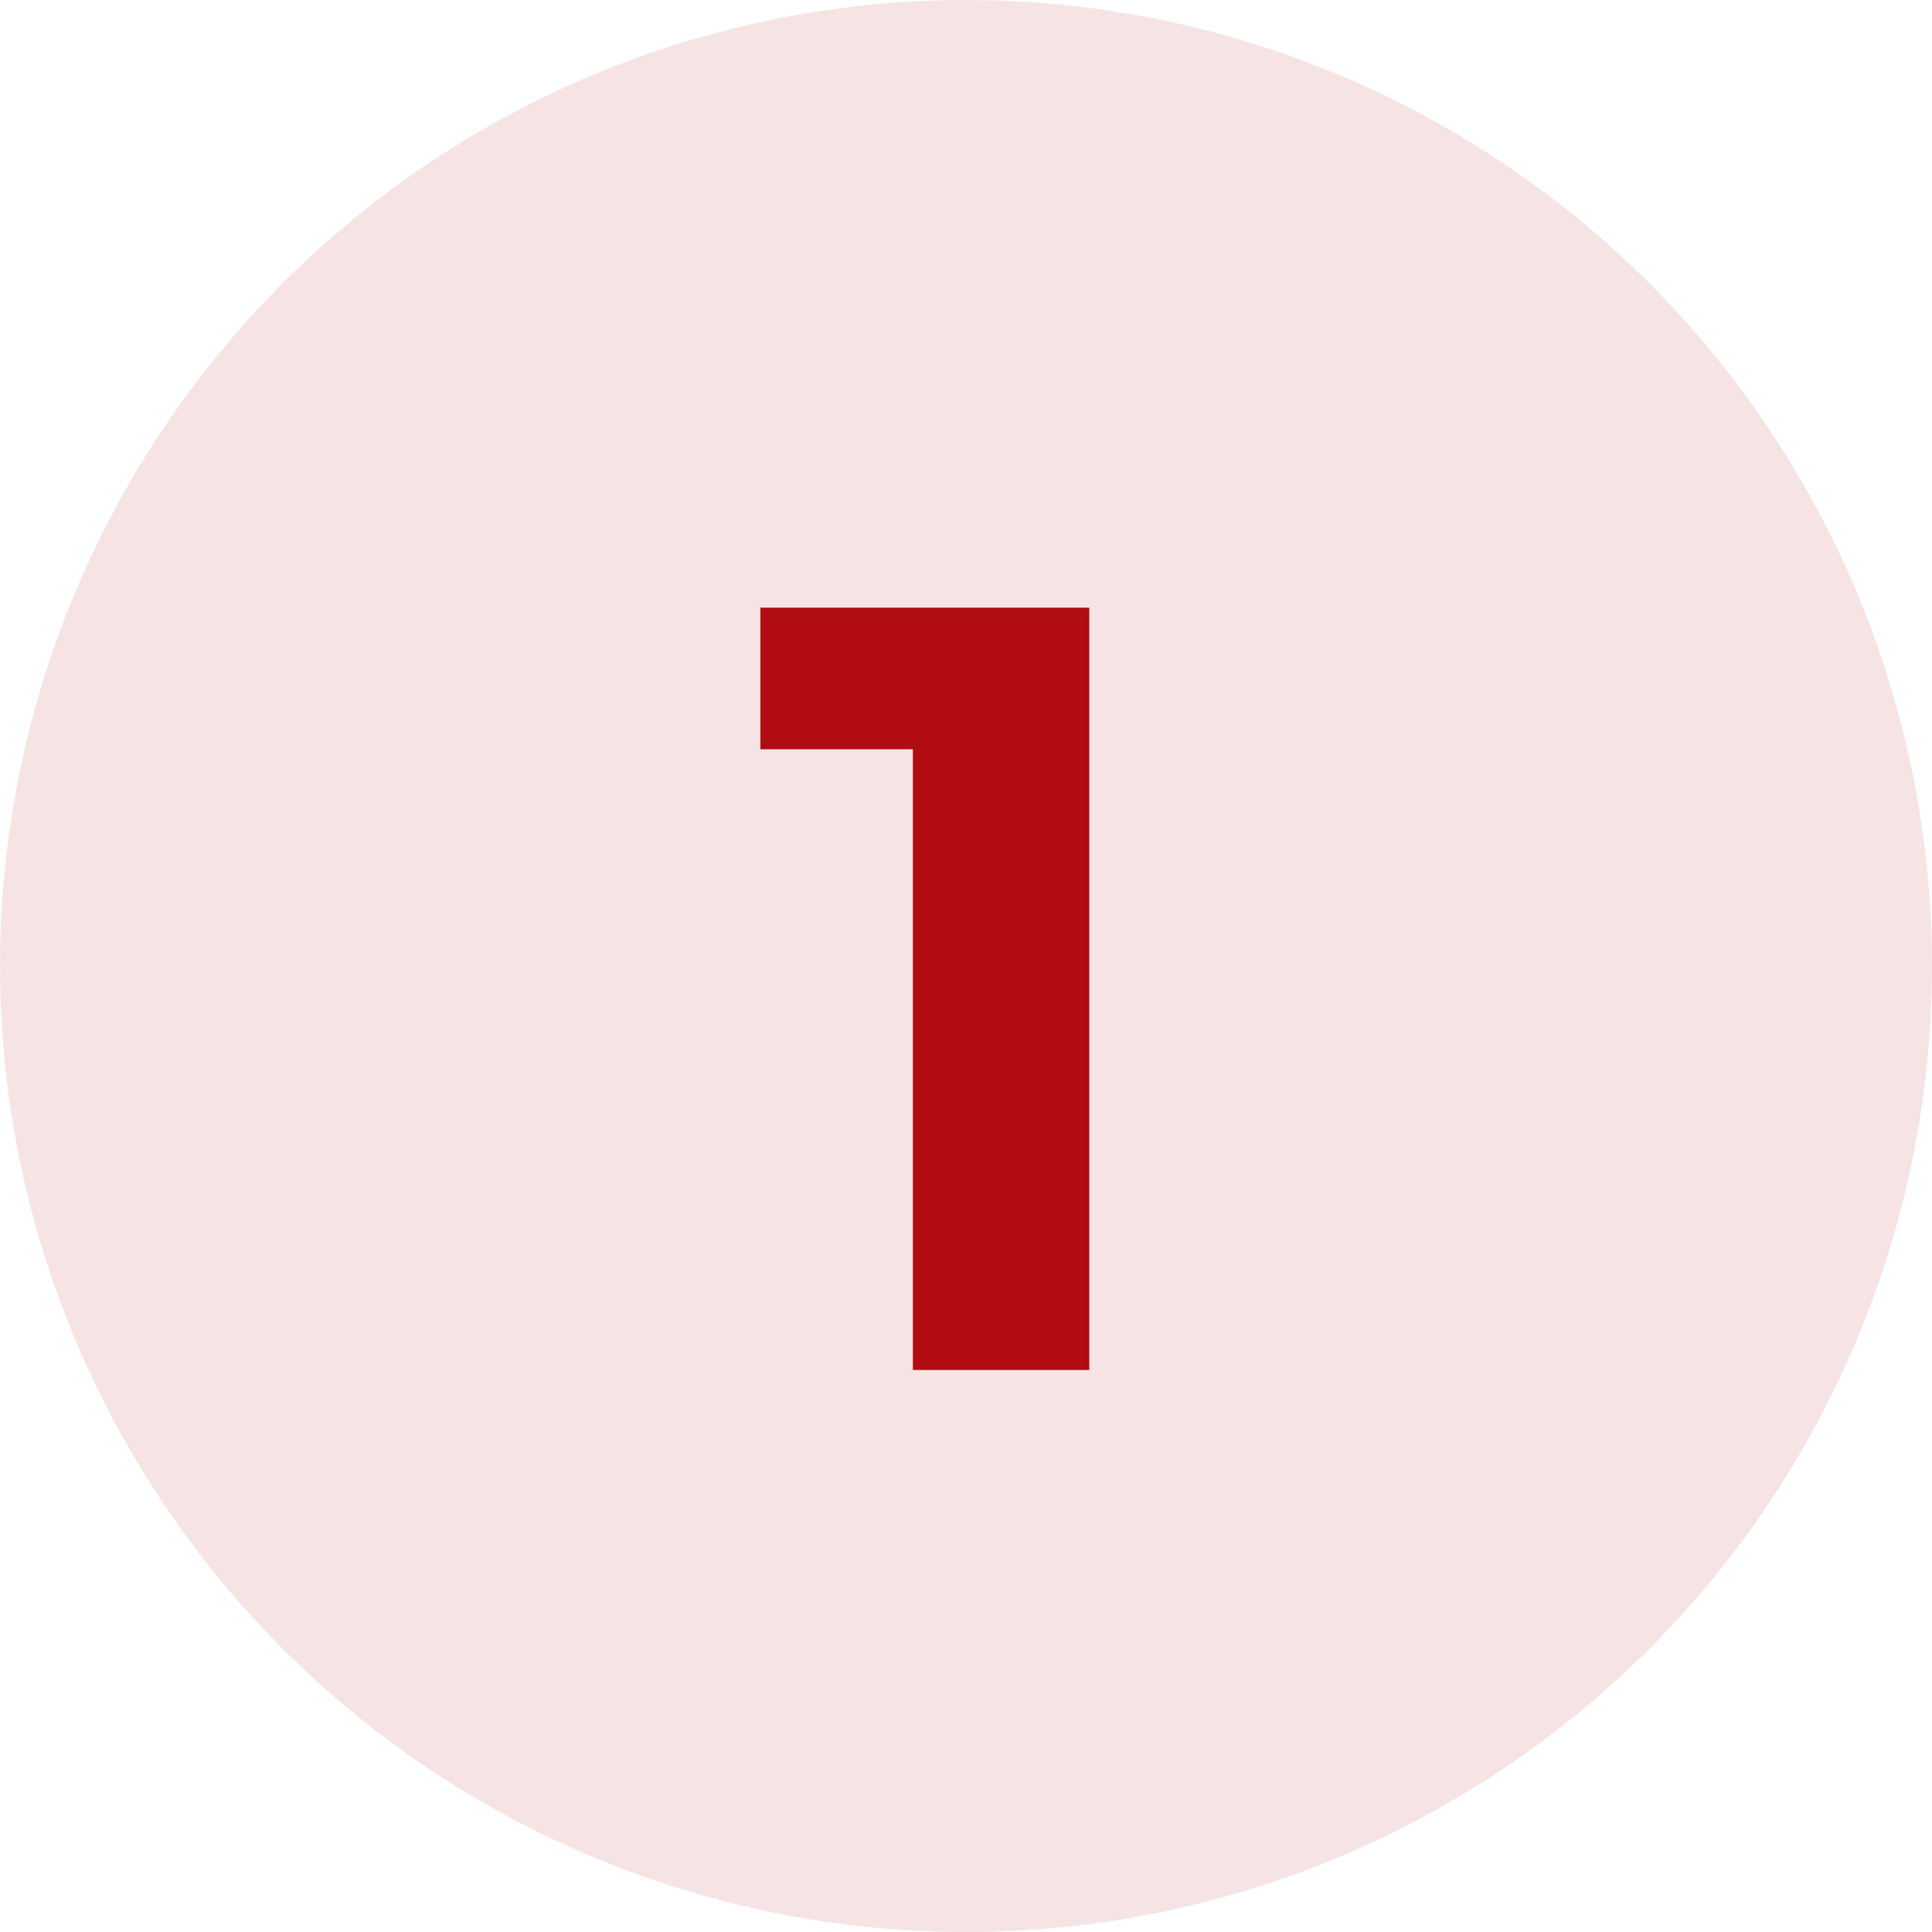
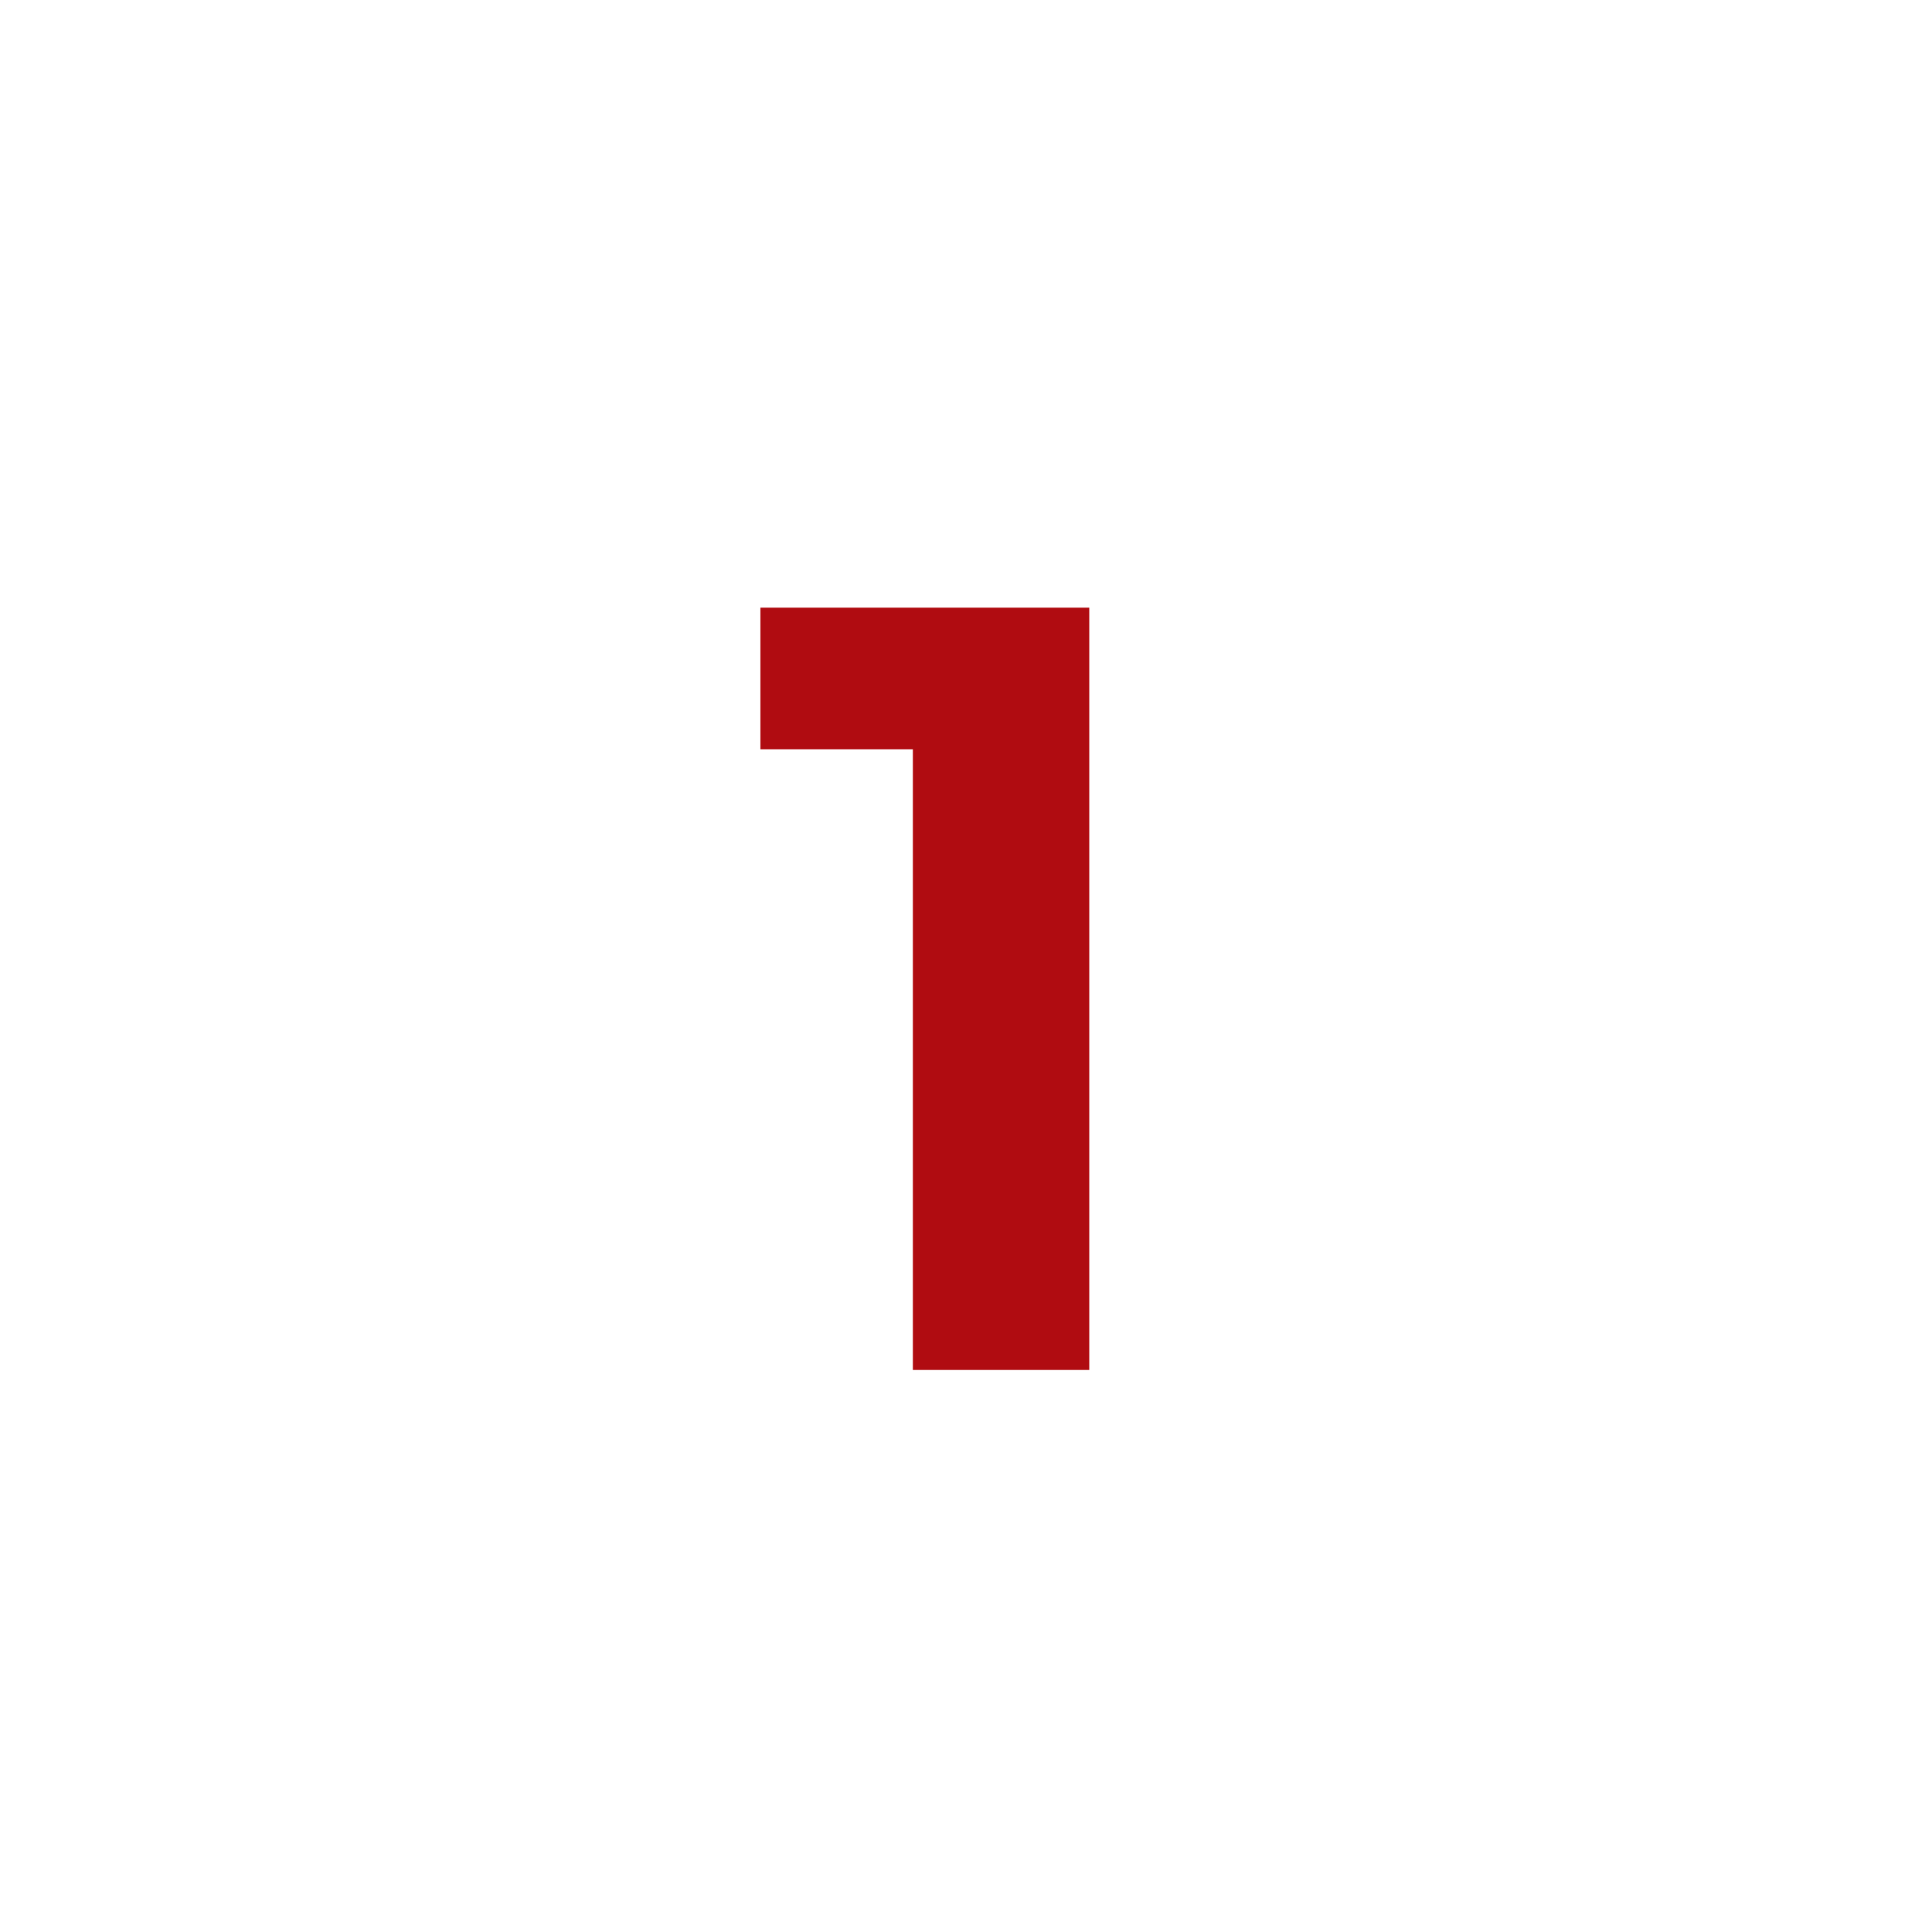
<svg xmlns="http://www.w3.org/2000/svg" width="55" height="55" viewBox="0 0 55 55" fill="none">
-   <circle cx="27.5" cy="27.5" r="27.5" fill="#B00C11" fill-opacity="0.11" />
  <path d="M25.987 39V19.16L28.157 21.33H21.647V17.3H31.009V39H25.987Z" fill="#B00C11" />
</svg>